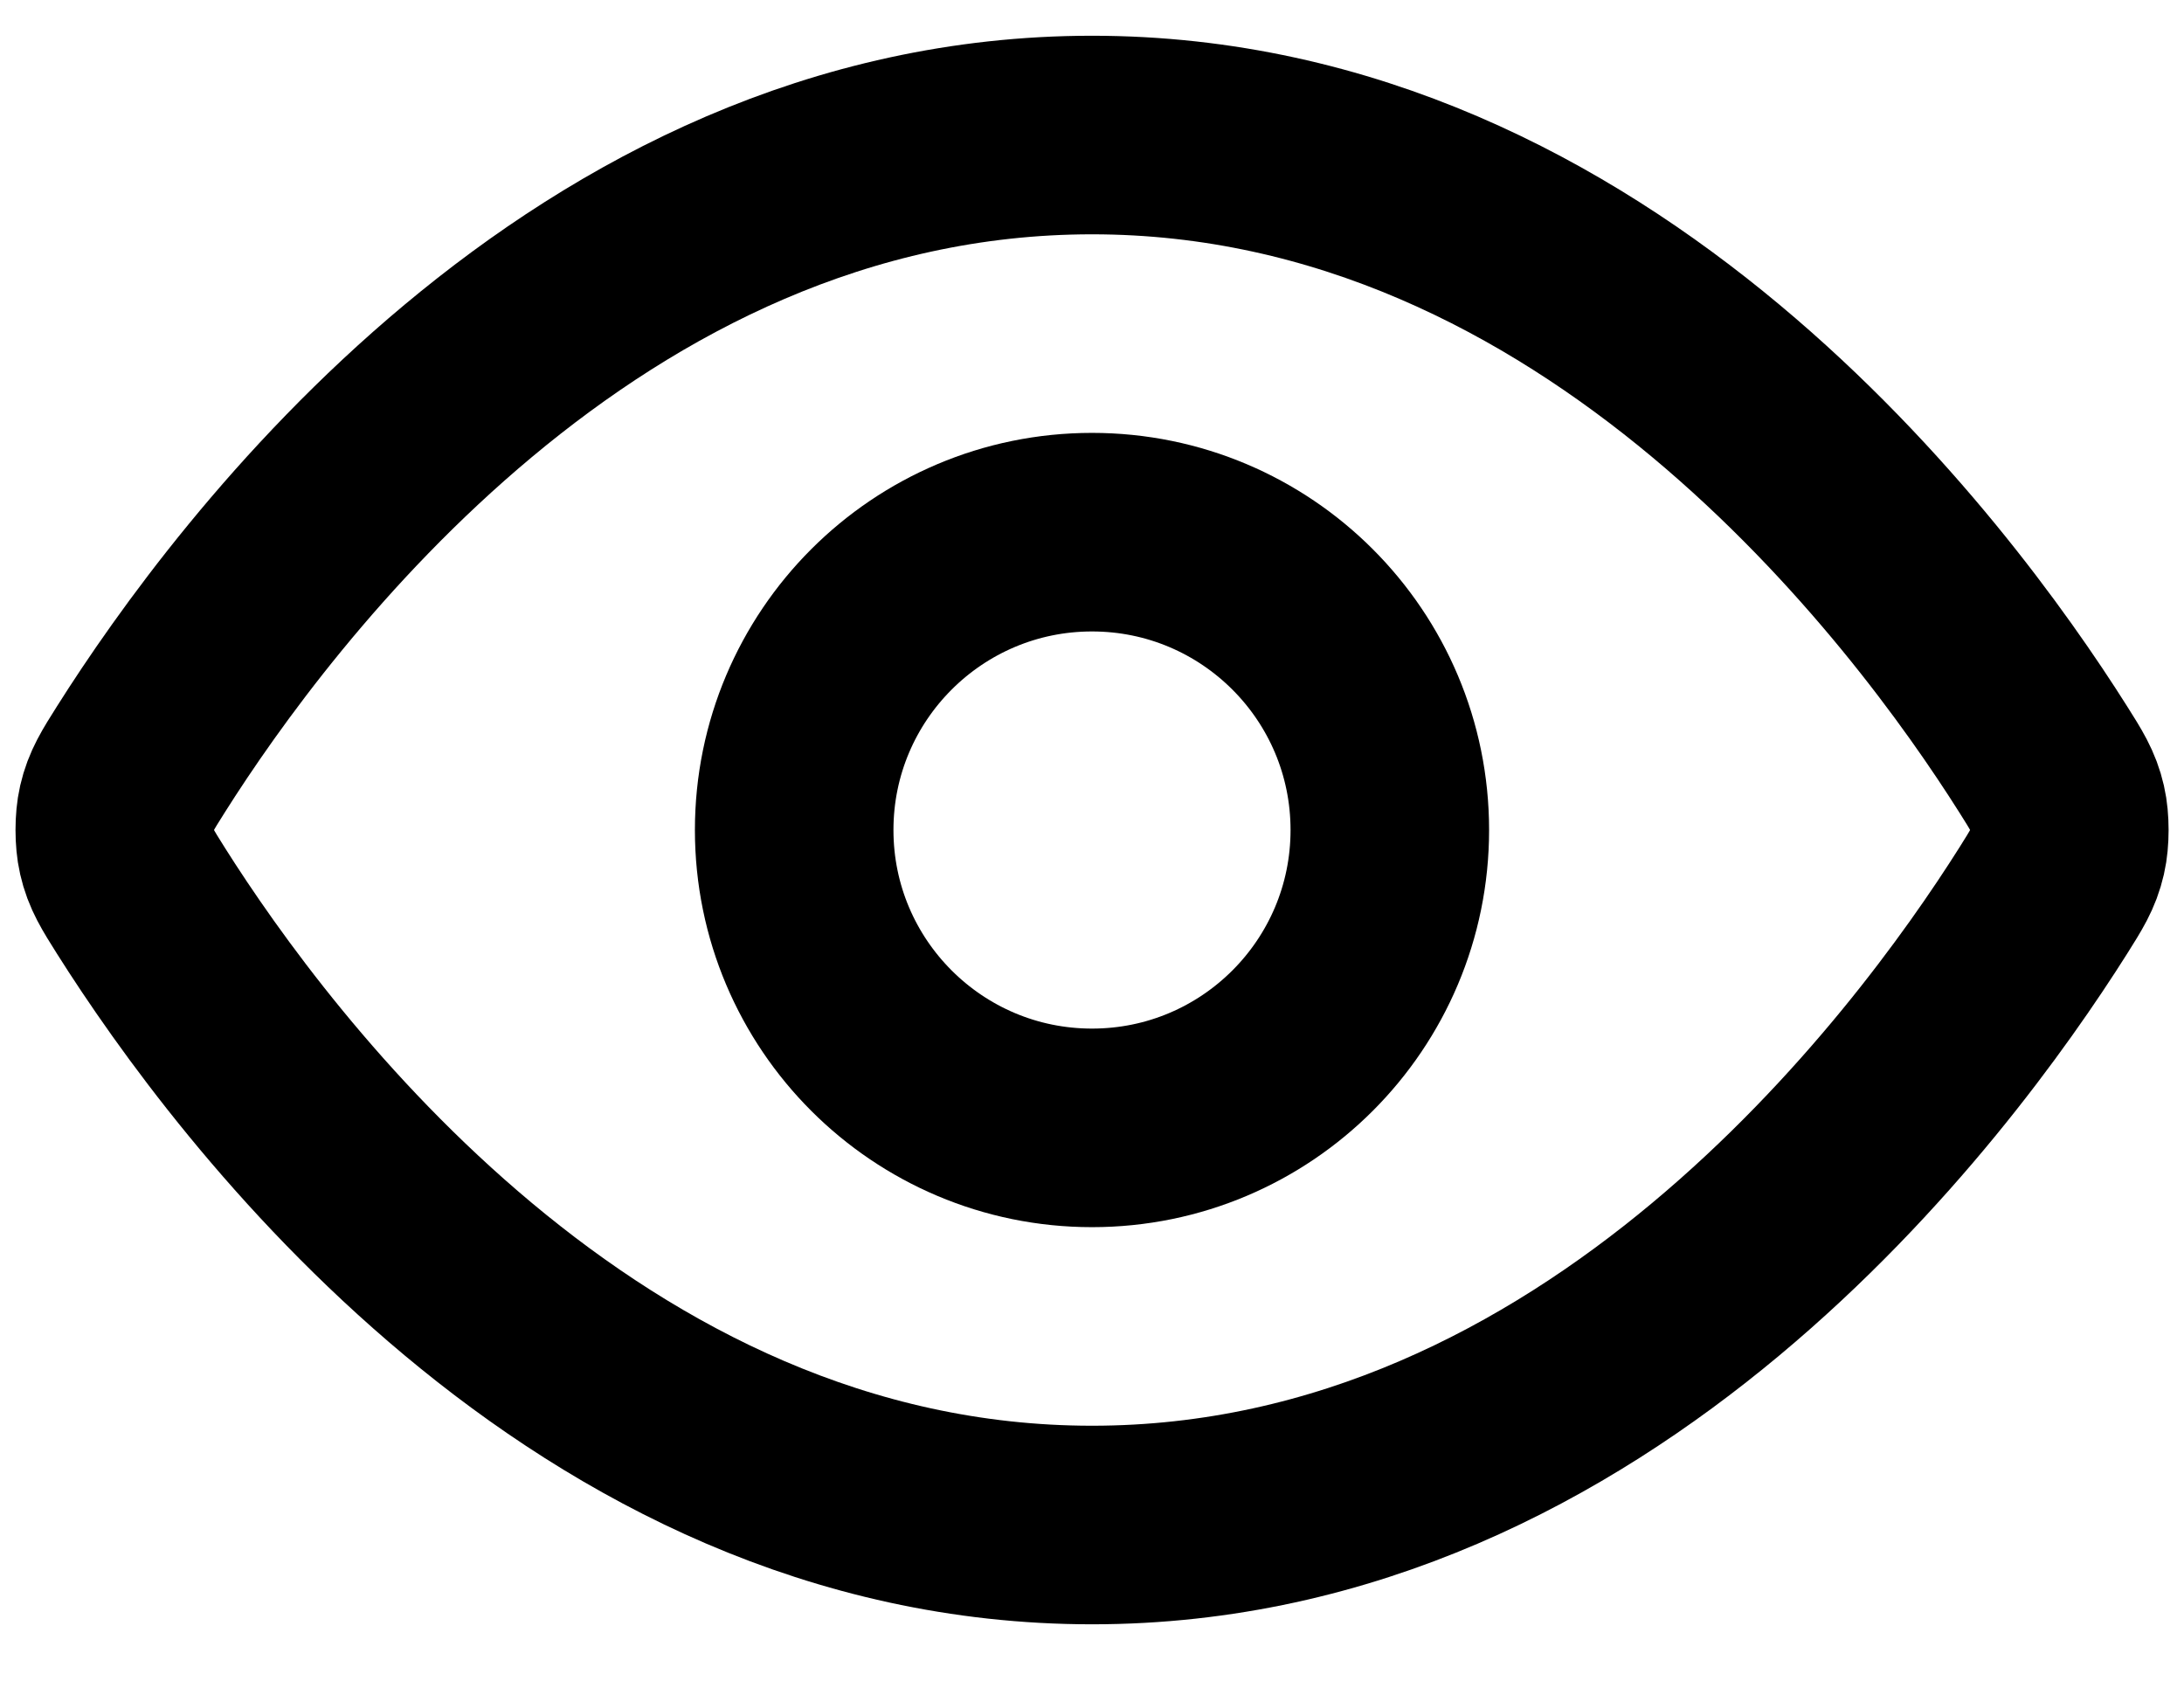
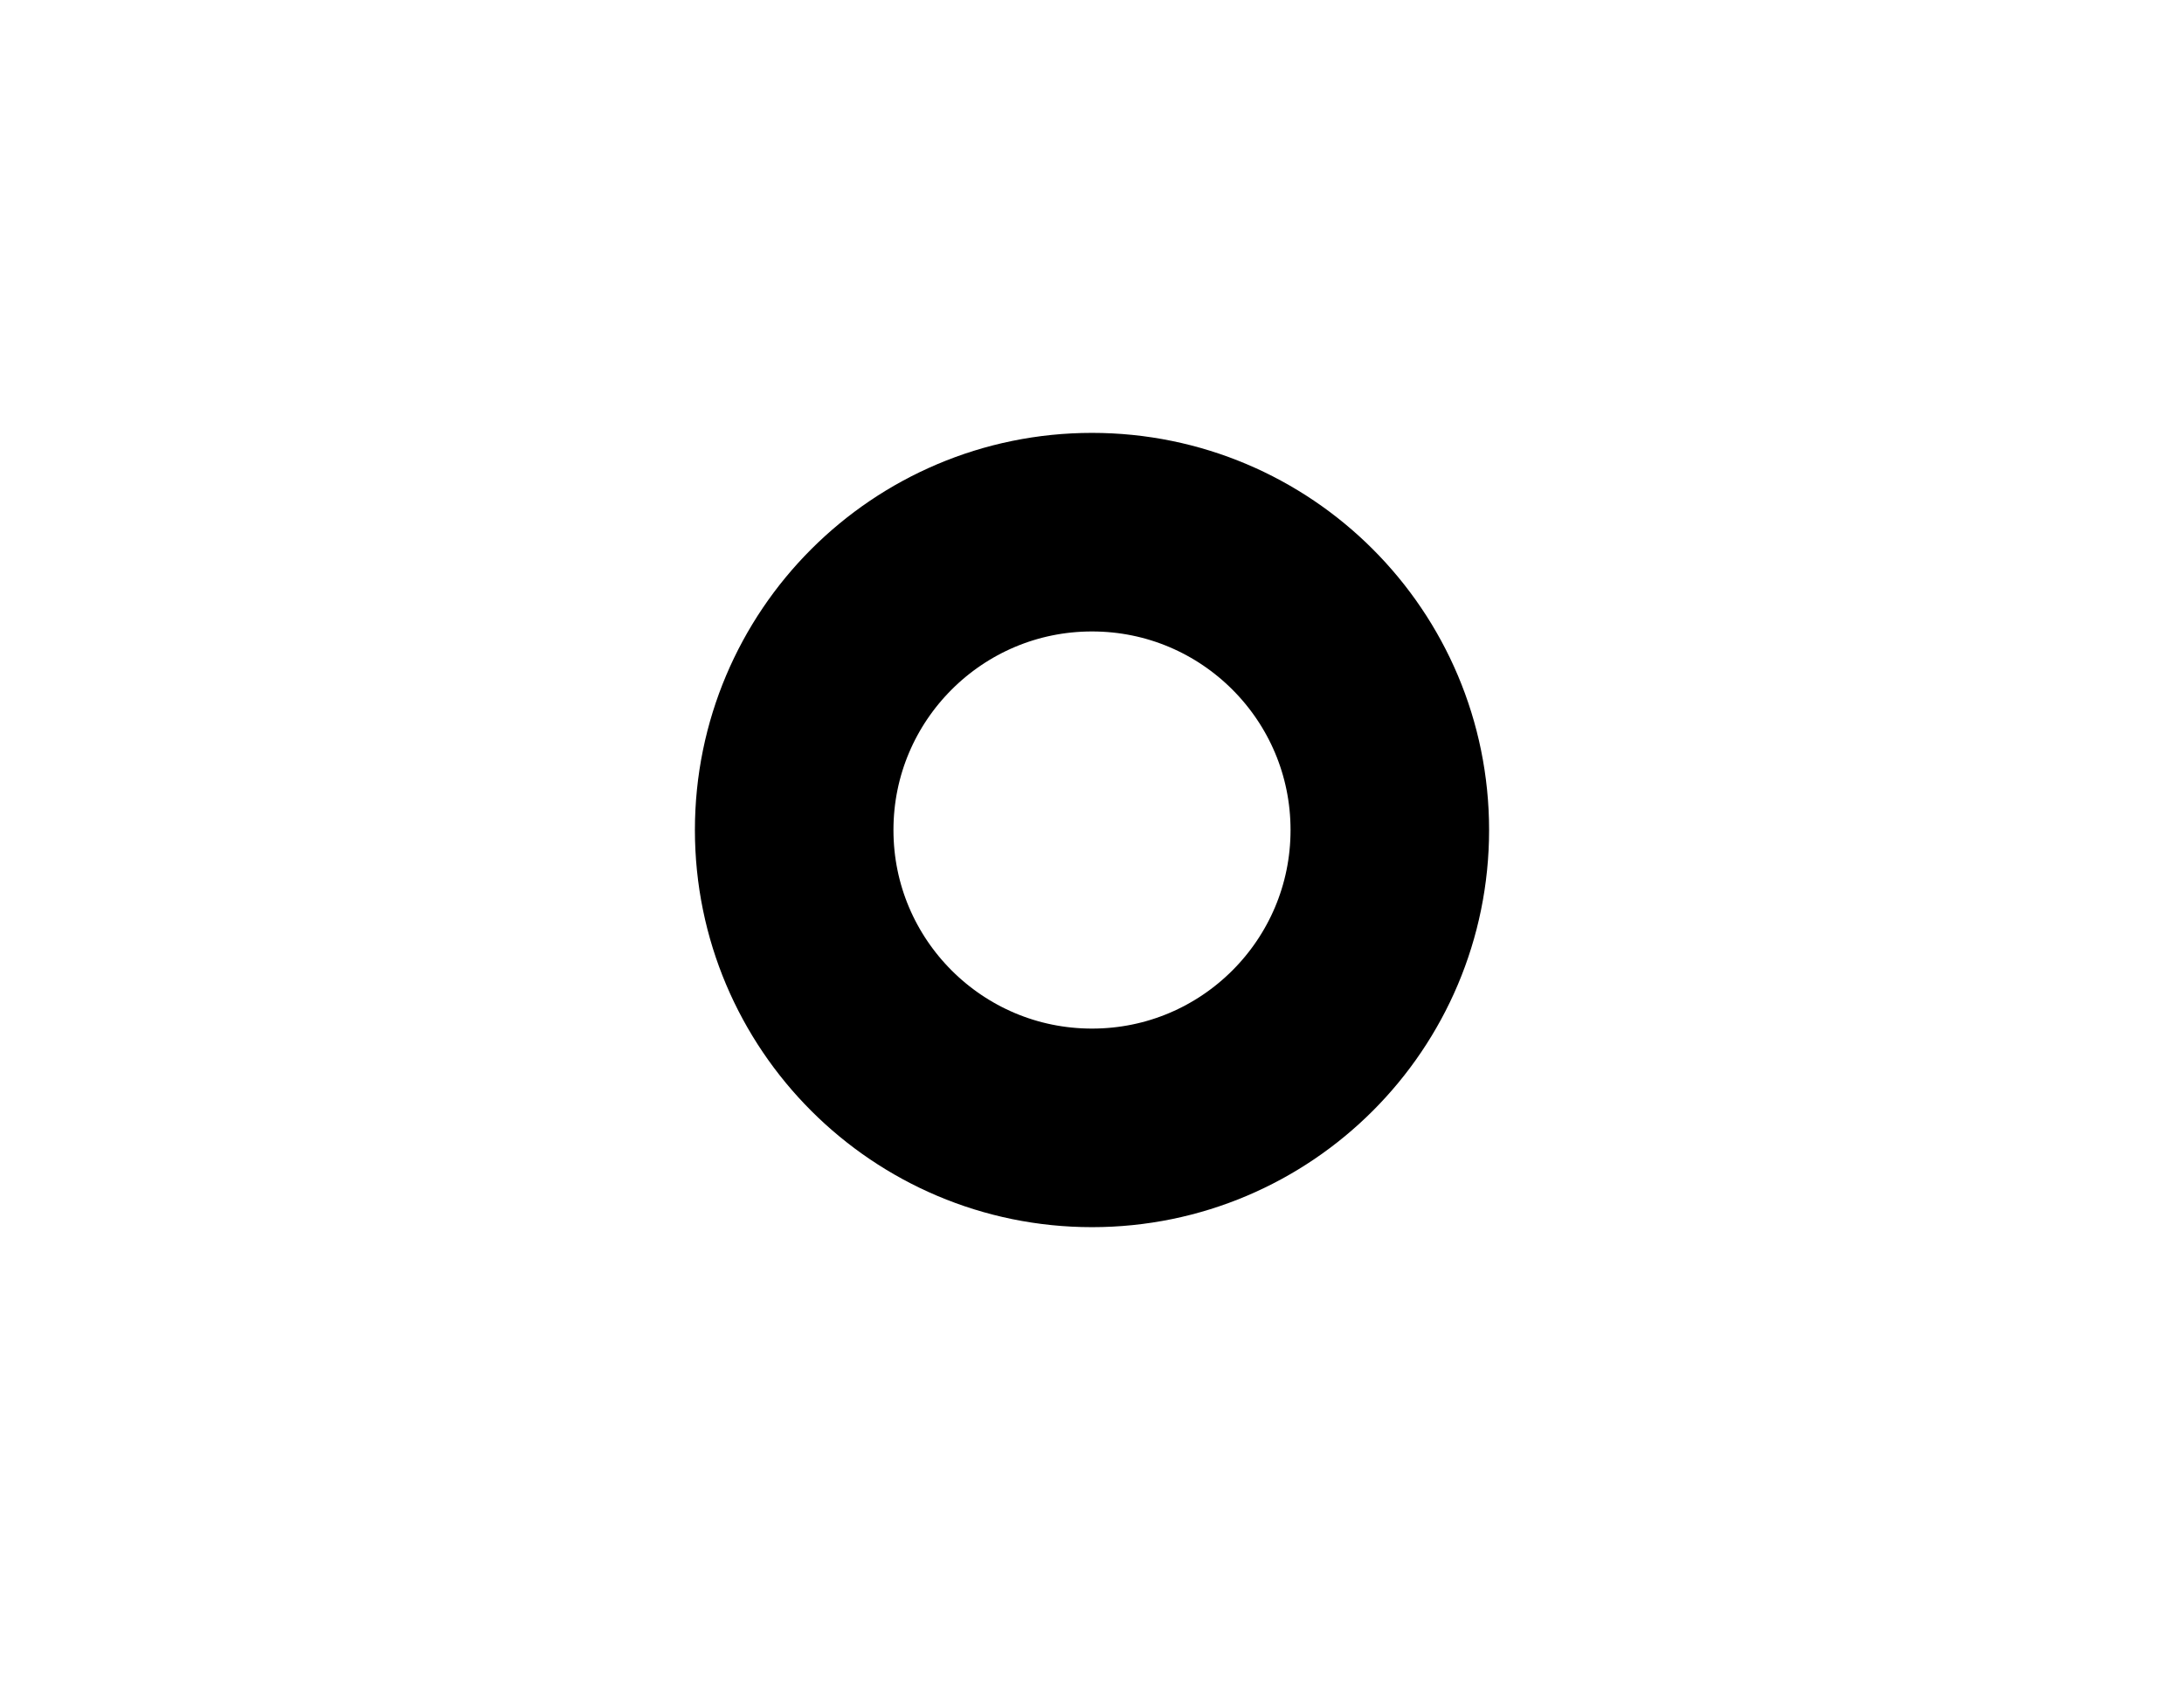
<svg xmlns="http://www.w3.org/2000/svg" width="22" height="17" viewBox="0 0 22 17" fill="none">
-   <path d="M1.42 9.073C1.284 8.857 1.216 8.75 1.178 8.583C1.149 8.458 1.149 8.261 1.178 8.136C1.216 7.97 1.284 7.862 1.42 7.647C2.546 5.865 5.895 1.36 11 1.36C16.105 1.36 19.455 5.865 20.581 7.647C20.717 7.862 20.785 7.97 20.823 8.136C20.852 8.261 20.852 8.458 20.823 8.583C20.785 8.75 20.717 8.857 20.581 9.073C19.455 10.855 16.105 15.36 11 15.36C5.895 15.36 2.546 10.855 1.42 9.073Z" stroke="black" stroke-width="2" stroke-linecap="round" stroke-linejoin="round" />
  <path d="M11 11.36C12.657 11.36 14 10.017 14 8.36C14 6.703 12.657 5.36 11 5.36C9.344 5.36 8 6.703 8 8.36C8 10.017 9.344 11.36 11 11.36Z" stroke="black" stroke-width="2" stroke-linecap="round" stroke-linejoin="round" />
</svg>